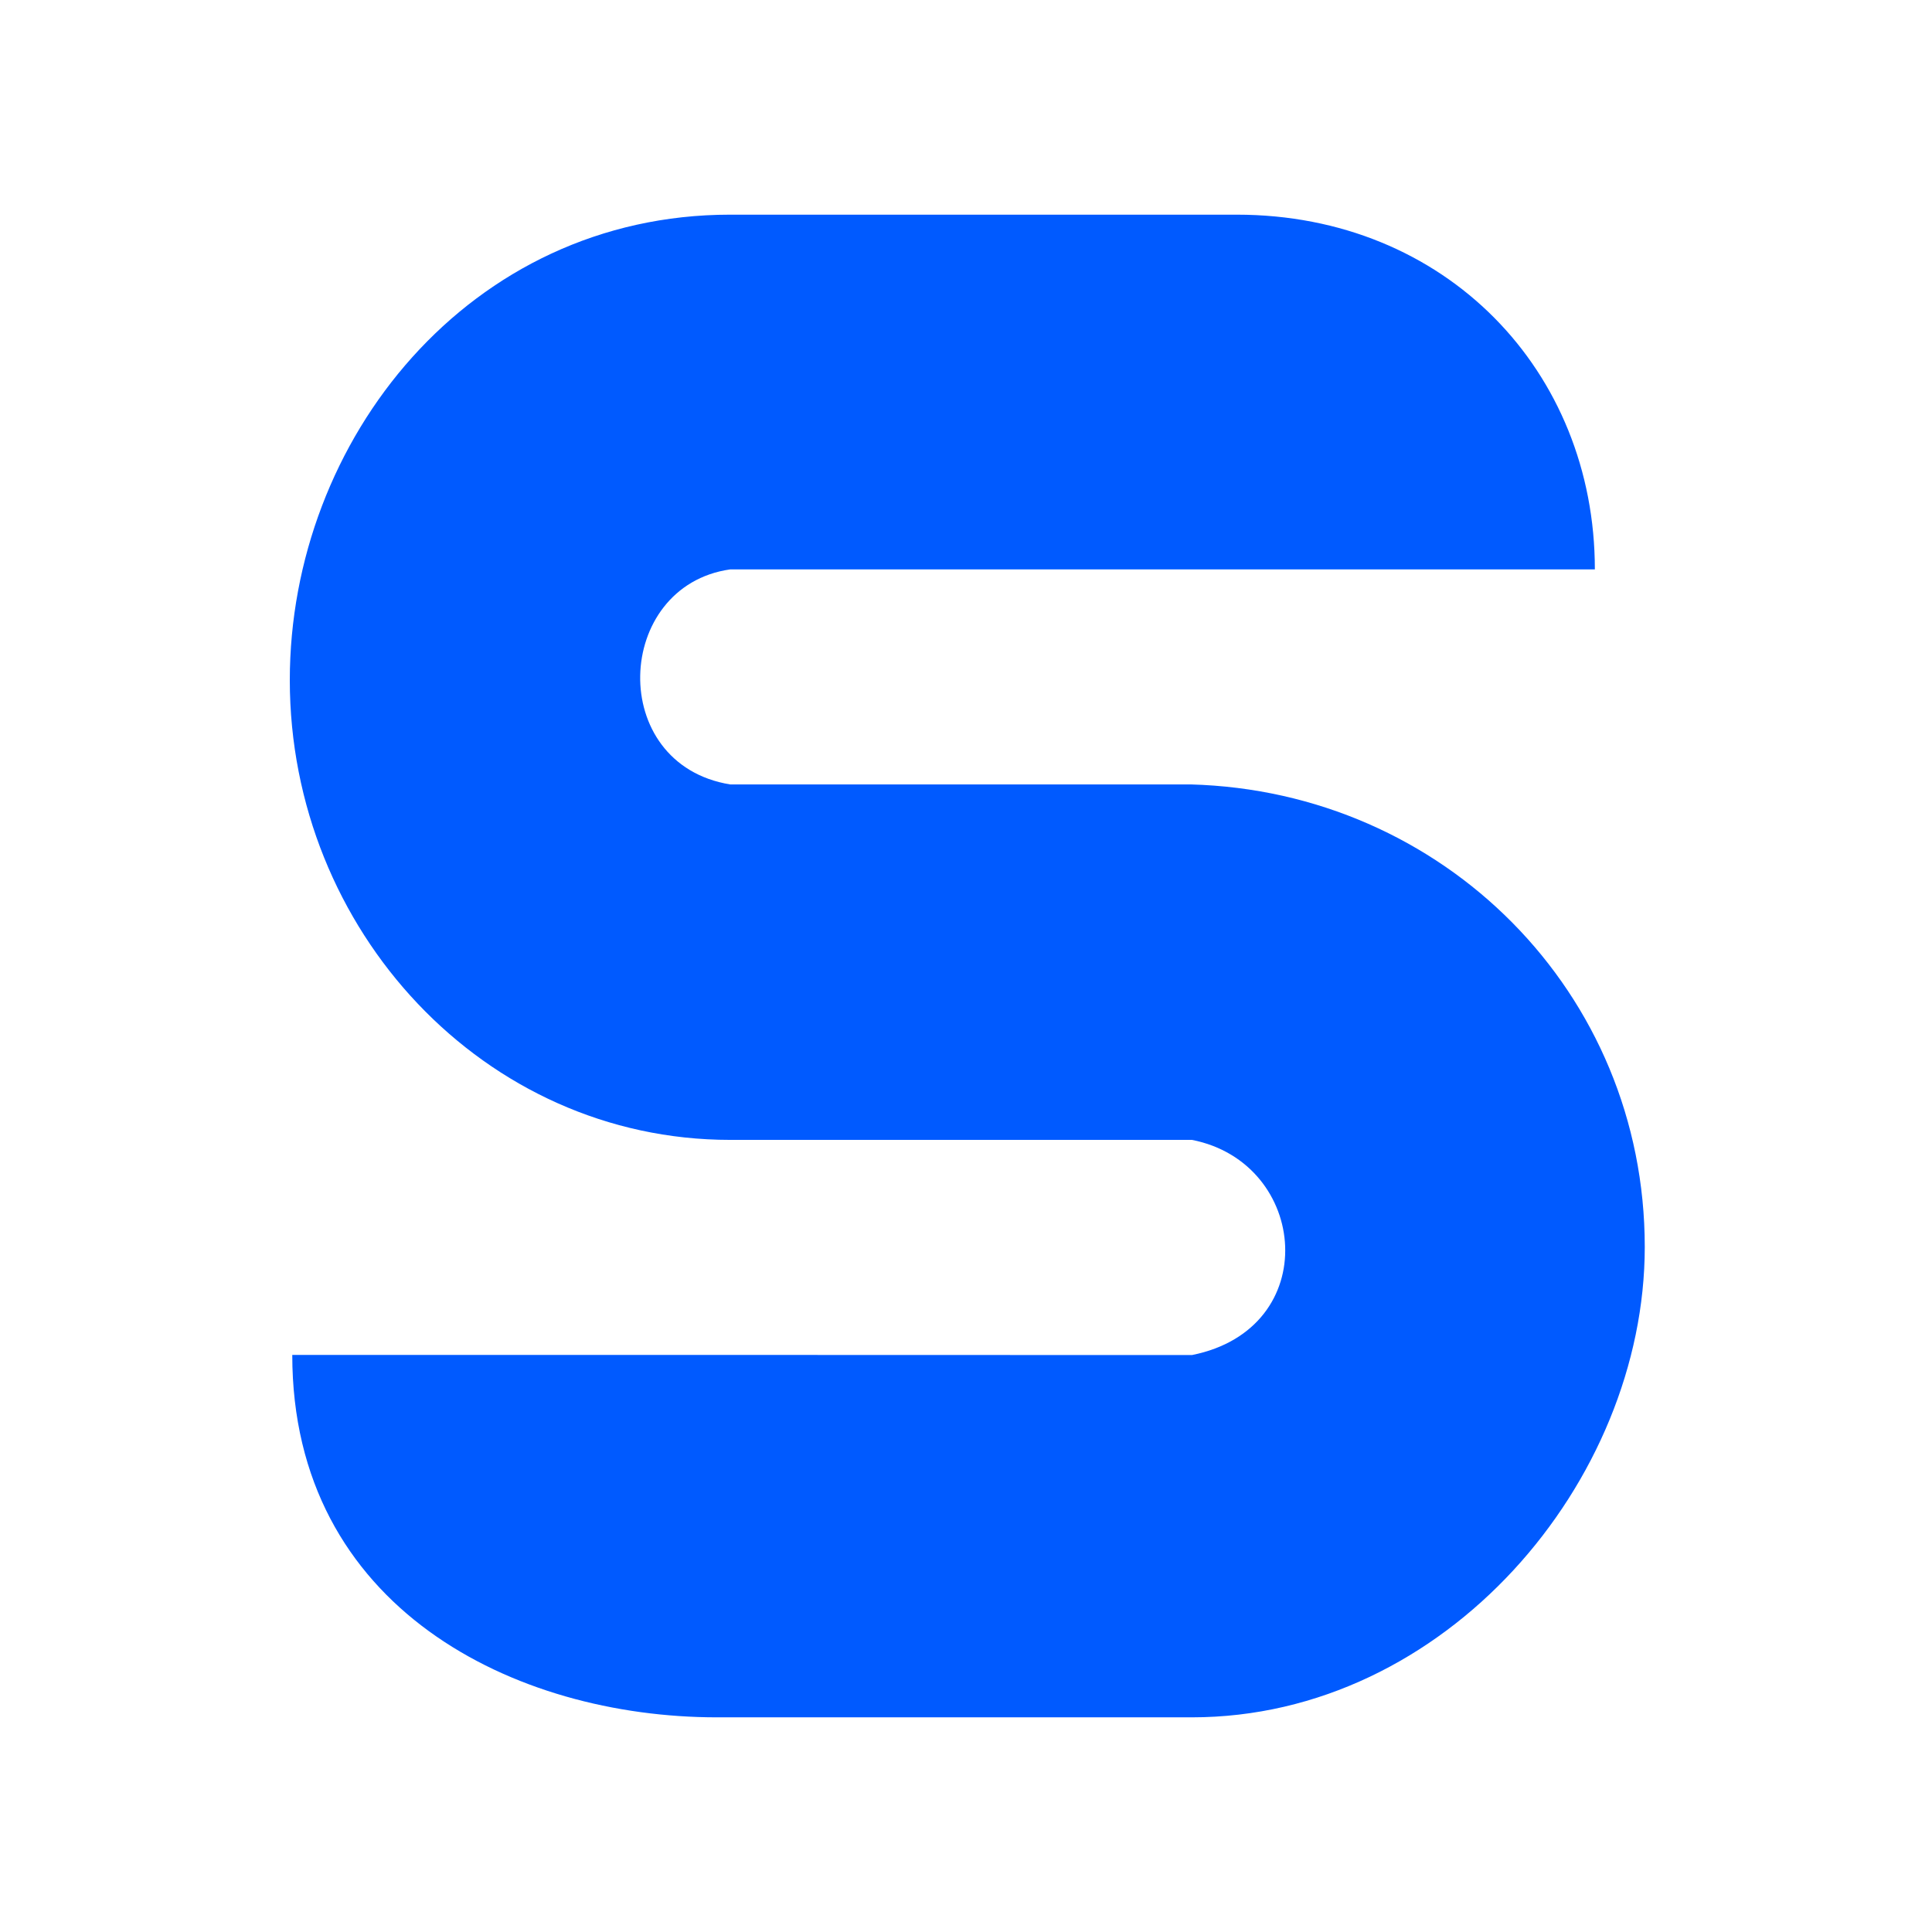
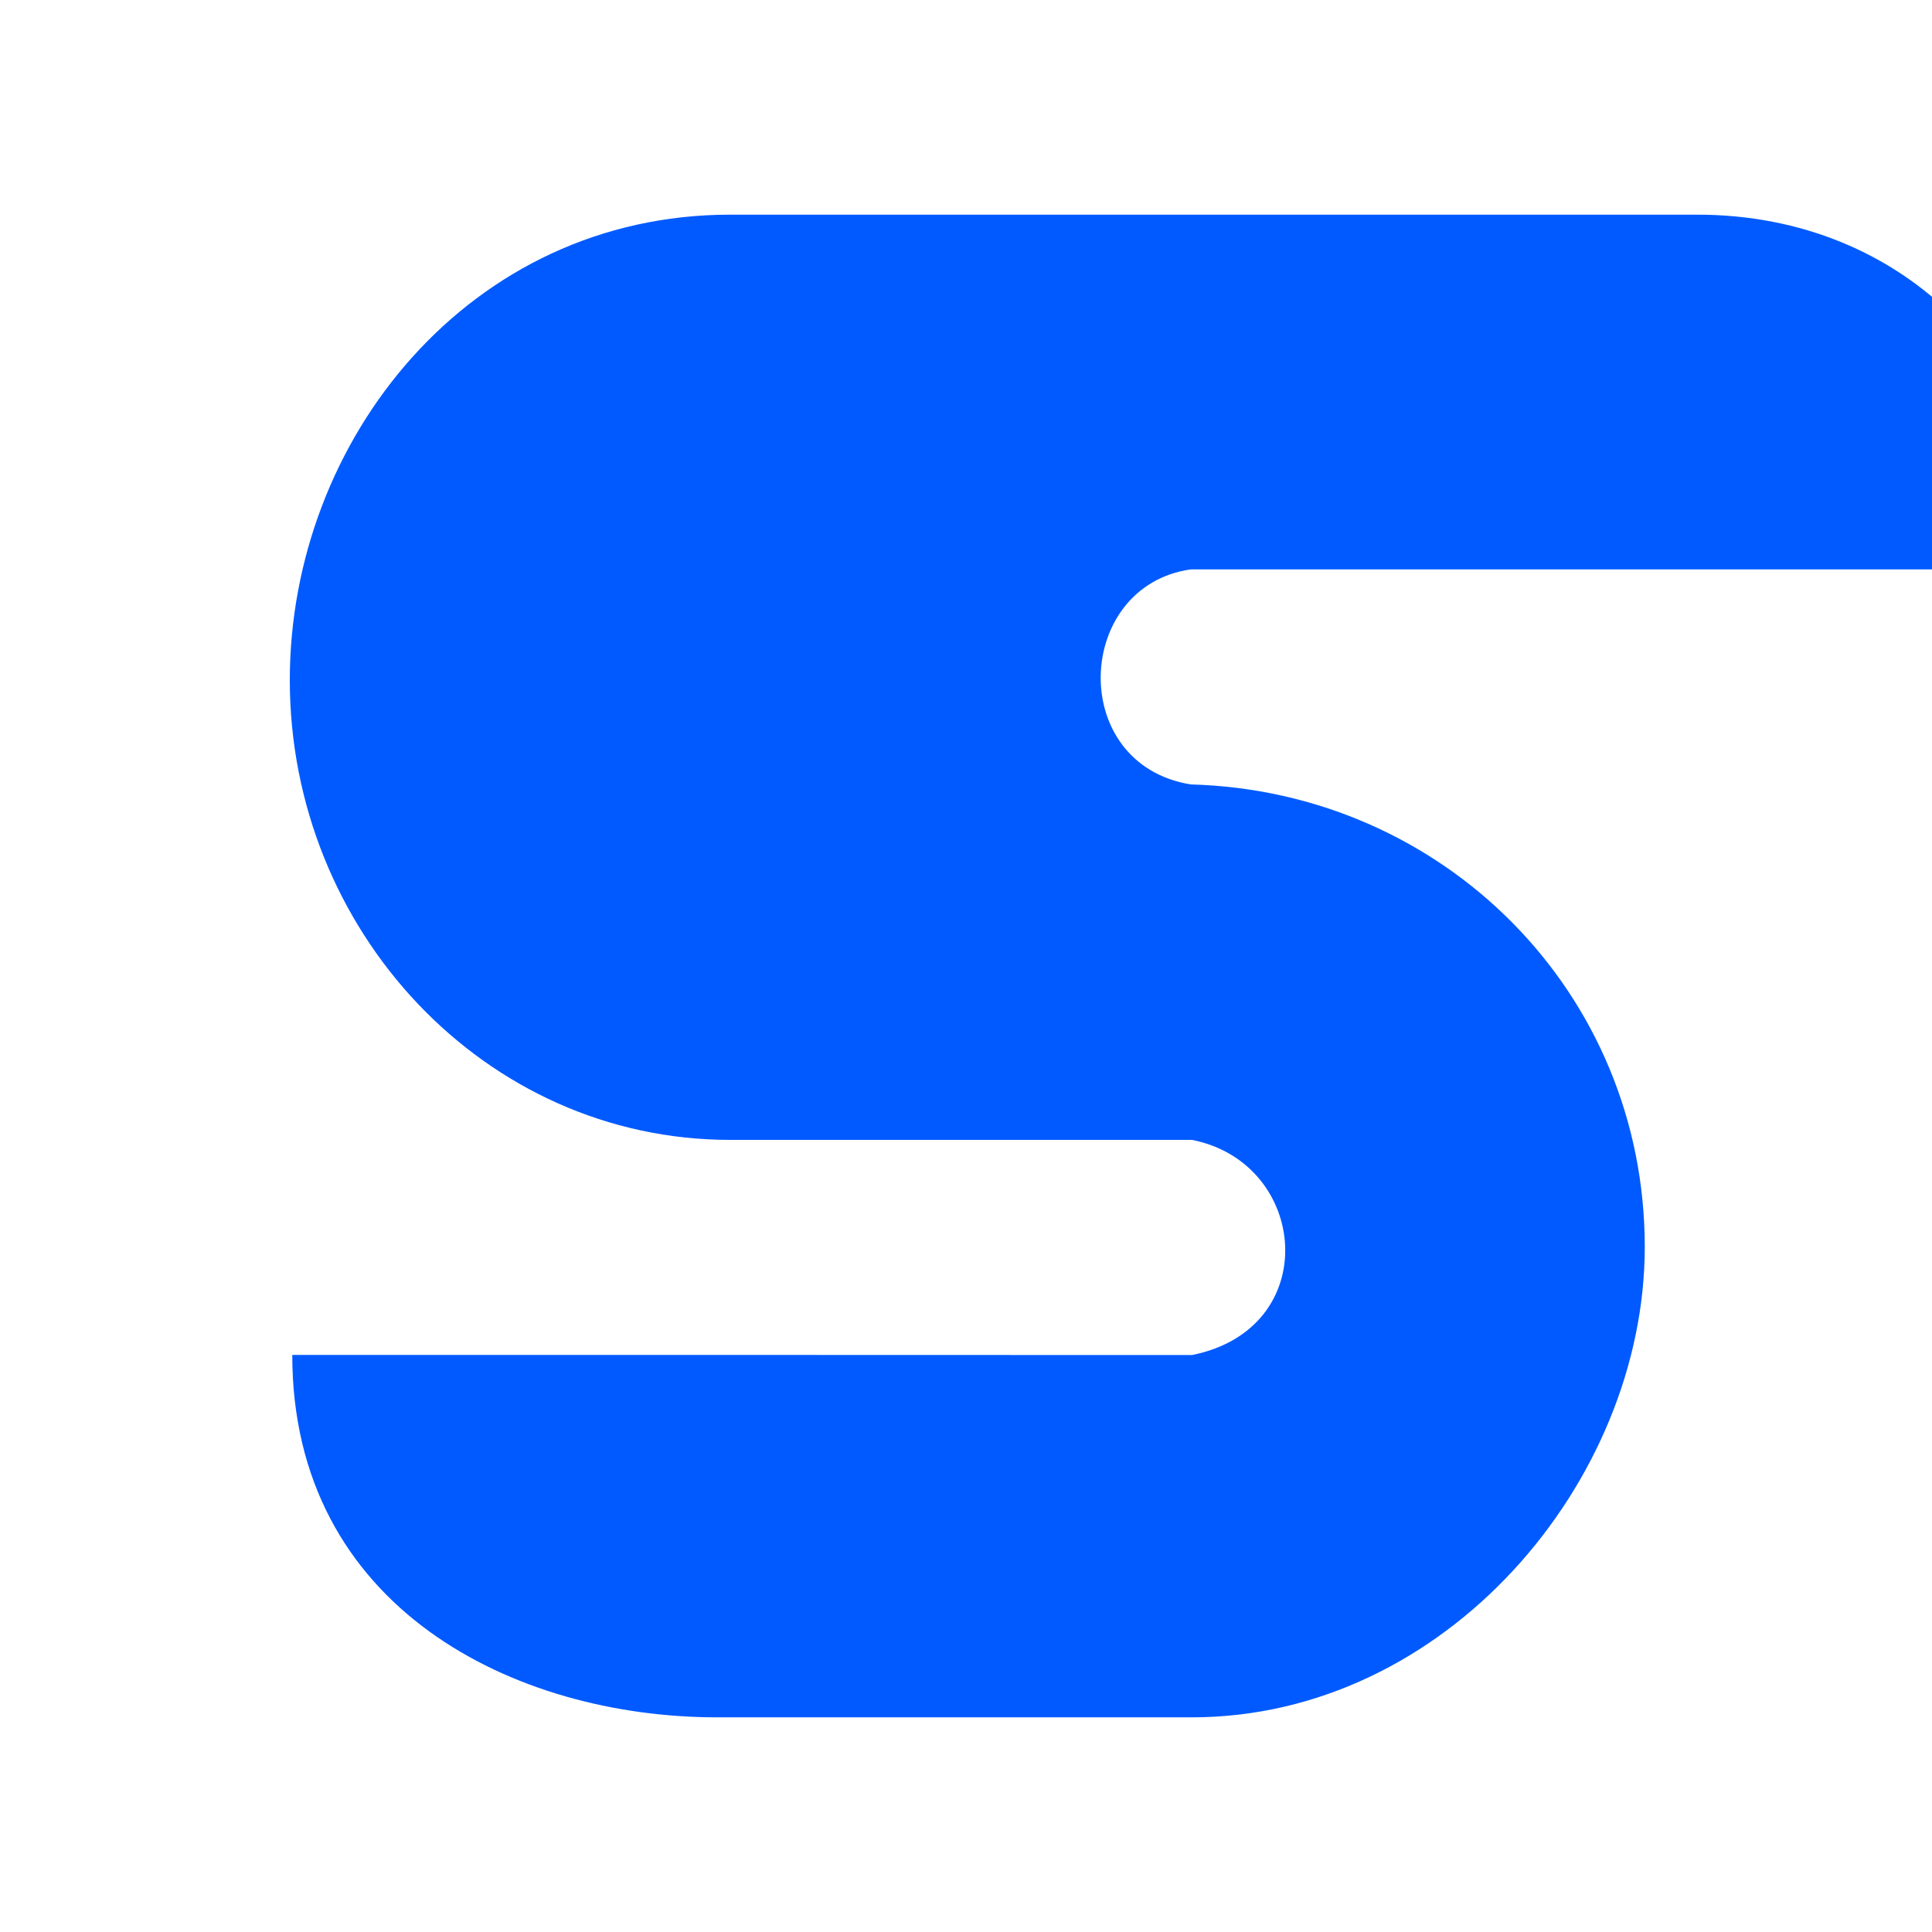
<svg xmlns="http://www.w3.org/2000/svg" width="180" height="180" fill="none">
-   <path fill="#005AFF" d="M27.23 126.233C27.23 149.835 47.965 160 66.795 160h44.243c23.655 0 42.201-21.966 42.201-43.824 0-23.723-18.775-42.458-42.309-43.093H68.025c-11.517-1.879-10.827-18.492 0-20.033h80.564c0-18.478-13.896-33.05-33.361-33.05H68.025C43.748 20 27 40.965 27 63.364c0 23.29 18.127 42.837 41.025 42.837h43.026c10.895 2.135 12.261 17.599 0 20.046-11.517-.014-83.821-.014-83.821-.014Z" />
+   <path fill="#005AFF" d="M27.23 126.233C27.23 149.835 47.965 160 66.795 160h44.243c23.655 0 42.201-21.966 42.201-43.824 0-23.723-18.775-42.458-42.309-43.093c-11.517-1.879-10.827-18.492 0-20.033h80.564c0-18.478-13.896-33.05-33.361-33.05H68.025C43.748 20 27 40.965 27 63.364c0 23.29 18.127 42.837 41.025 42.837h43.026c10.895 2.135 12.261 17.599 0 20.046-11.517-.014-83.821-.014-83.821-.014Z" />
</svg>